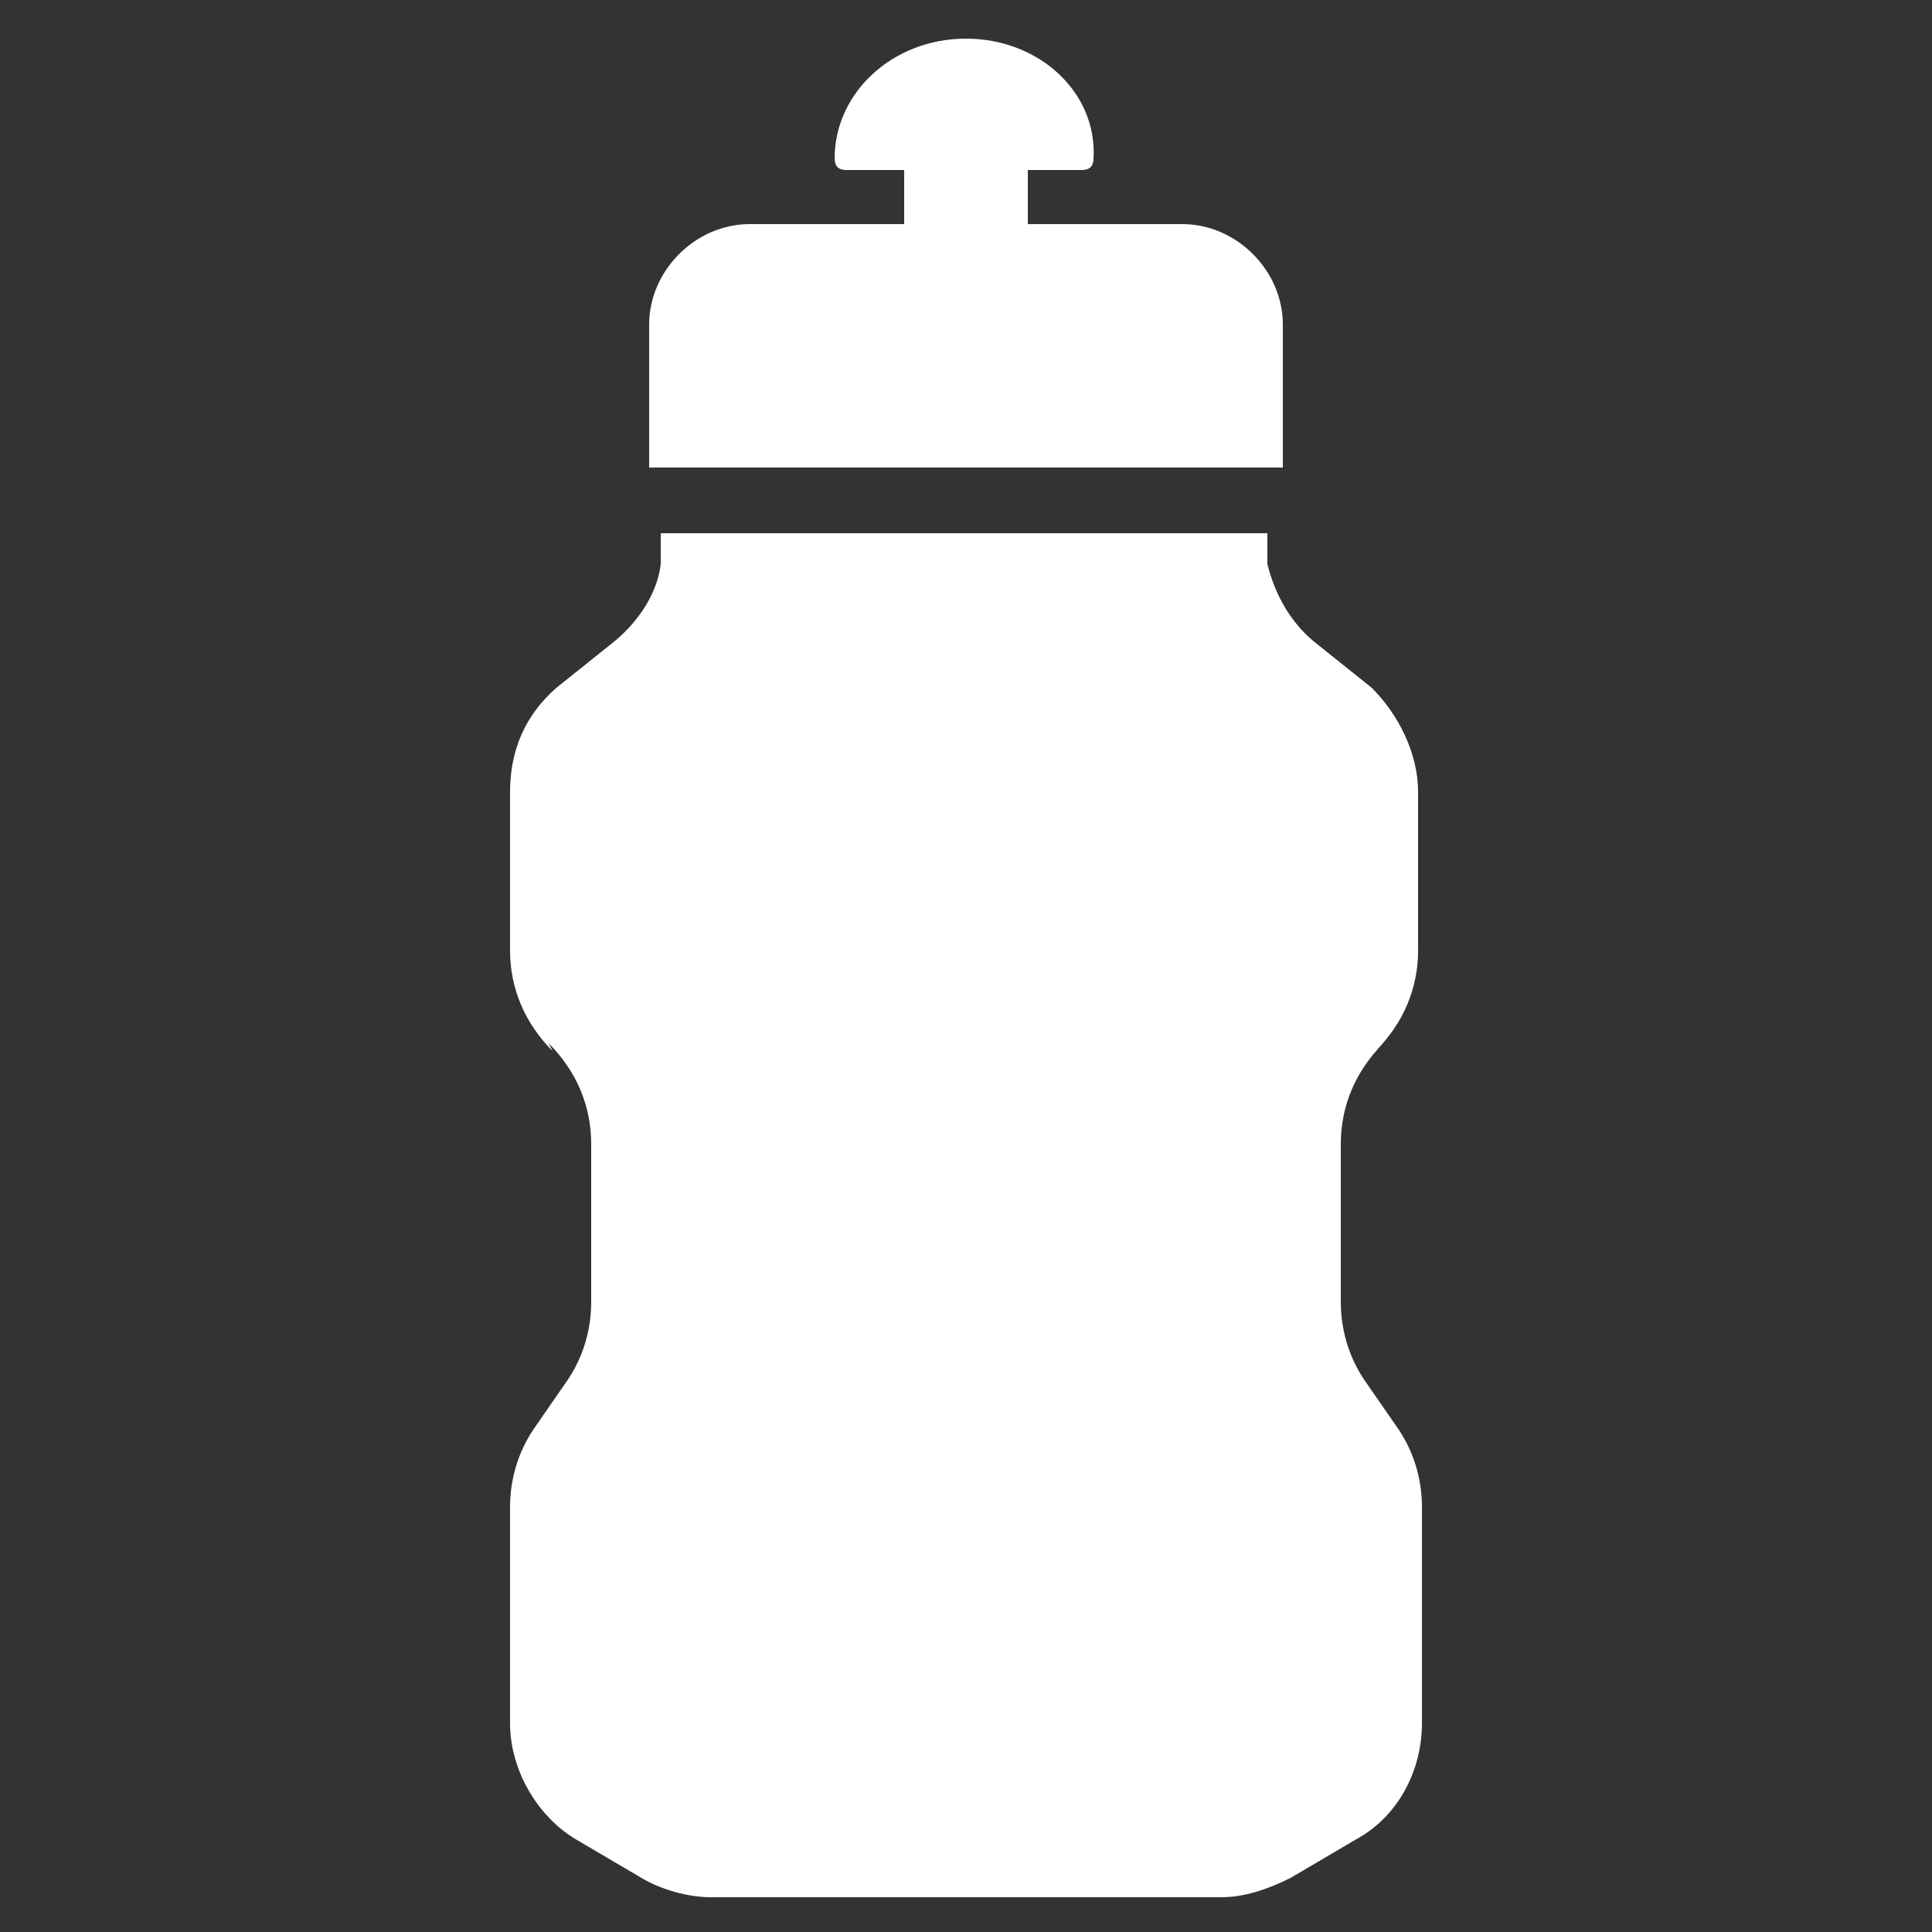
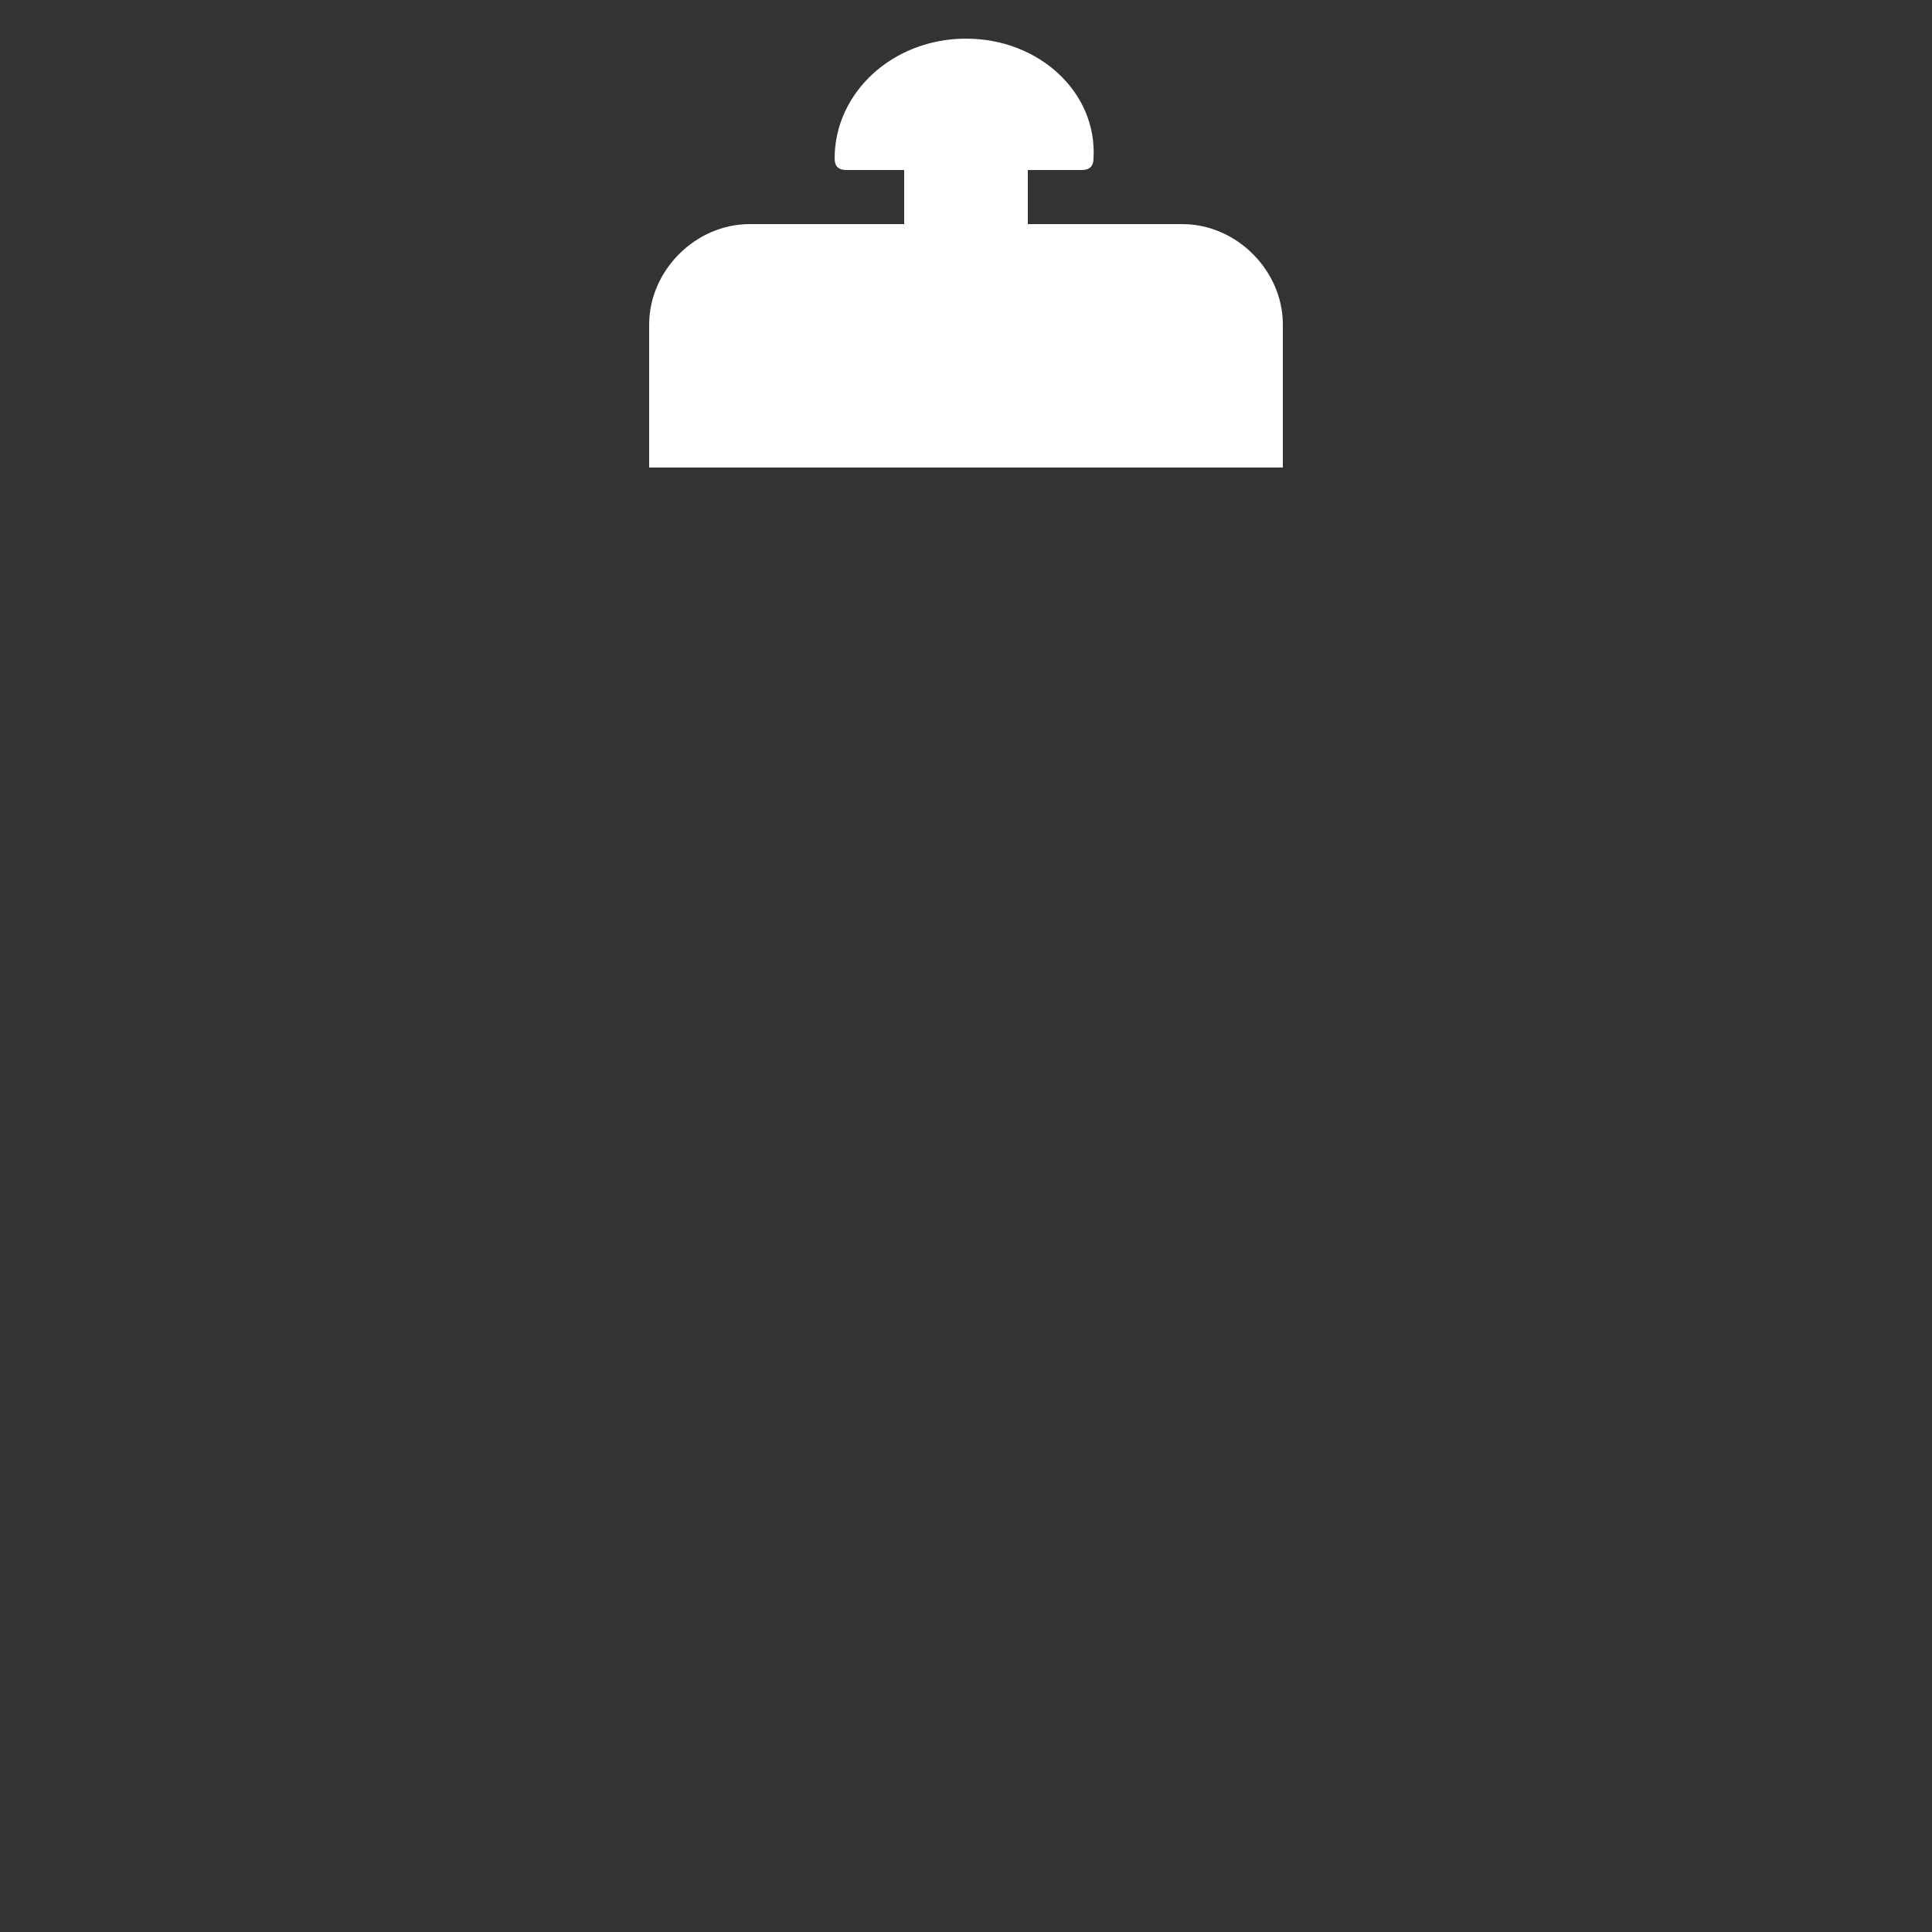
<svg xmlns="http://www.w3.org/2000/svg" version="1.1" id="_x32_" x="0px" y="0px" viewBox="0 0 50 50" style="enable-background:new 0 0 50 50;" xml:space="preserve">
  <rect x="0" y="0" width="50" height="50" fill="#333333" stroke="none" />
  <style type="text/css">
	.st0{fill:#FFFFFF;}
</style>
  <g>
-     <path class="st0" d="M36.7,20.5c0-1-0.5-2-1.2-2.7L34,16.6c-0.6-0.5-1-1.2-1.2-2v-0.8H17.1v0.8c-0.1,0.8-0.6,1.5-1.2,2l-1.5,1.2   c-0.8,0.7-1.2,1.6-1.2,2.7v4.1c0,1,0.4,1.9,1.1,2.6L14.2,27c0.7,0.7,1.1,1.6,1.1,2.6v4.1c0,0.7-0.2,1.4-0.6,2l-0.9,1.3   c-0.4,0.6-0.6,1.3-0.6,2v5.6c0,1.2,0.7,2.4,1.7,3l1.7,1c0.5,0.3,1.2,0.5,1.8,0.5H25h6.6c0.6,0,1.2-0.2,1.8-0.5l1.7-1   c1.1-0.6,1.7-1.8,1.7-3v-5.6c0-0.7-0.2-1.4-0.6-2l-0.9-1.3c-0.4-0.6-0.6-1.3-0.6-2v-4.1c0-1,0.4-1.9,1.1-2.6l-0.2,0.2   c0.7-0.7,1.1-1.6,1.1-2.6L36.7,20.5L36.7,20.5z" />
    <path class="st0" d="M33.2,8.4c0-1.4-1.2-2.6-2.6-2.6h-4V4.4H28c0.2,0,0.3-0.1,0.3-0.3C28.4,2.4,26.9,1,25,1   c-1.9,0-3.4,1.4-3.4,3.1c0,0.2,0.1,0.3,0.3,0.3h1.5v1.4h-4c-1.4,0-2.6,1.2-2.6,2.6v3.7h16.4V8.4z" />
  </g>
</svg>